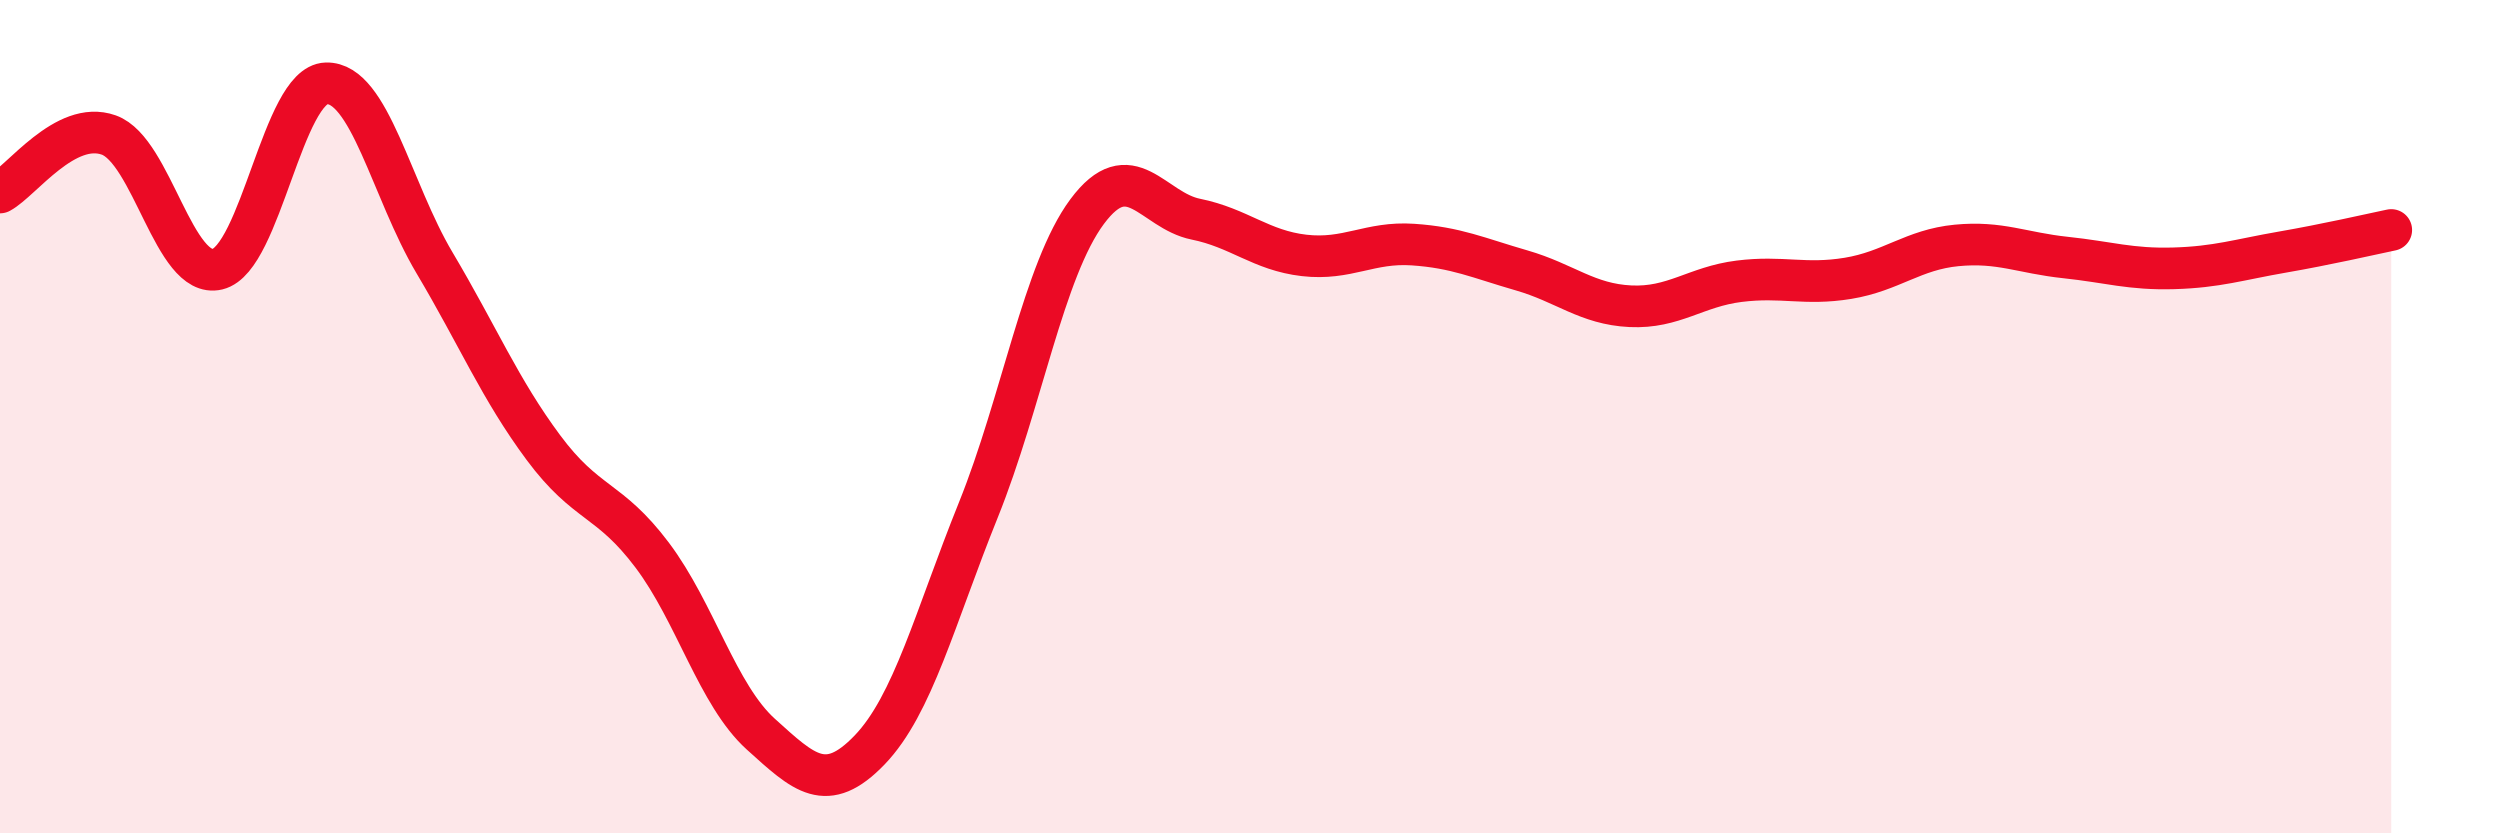
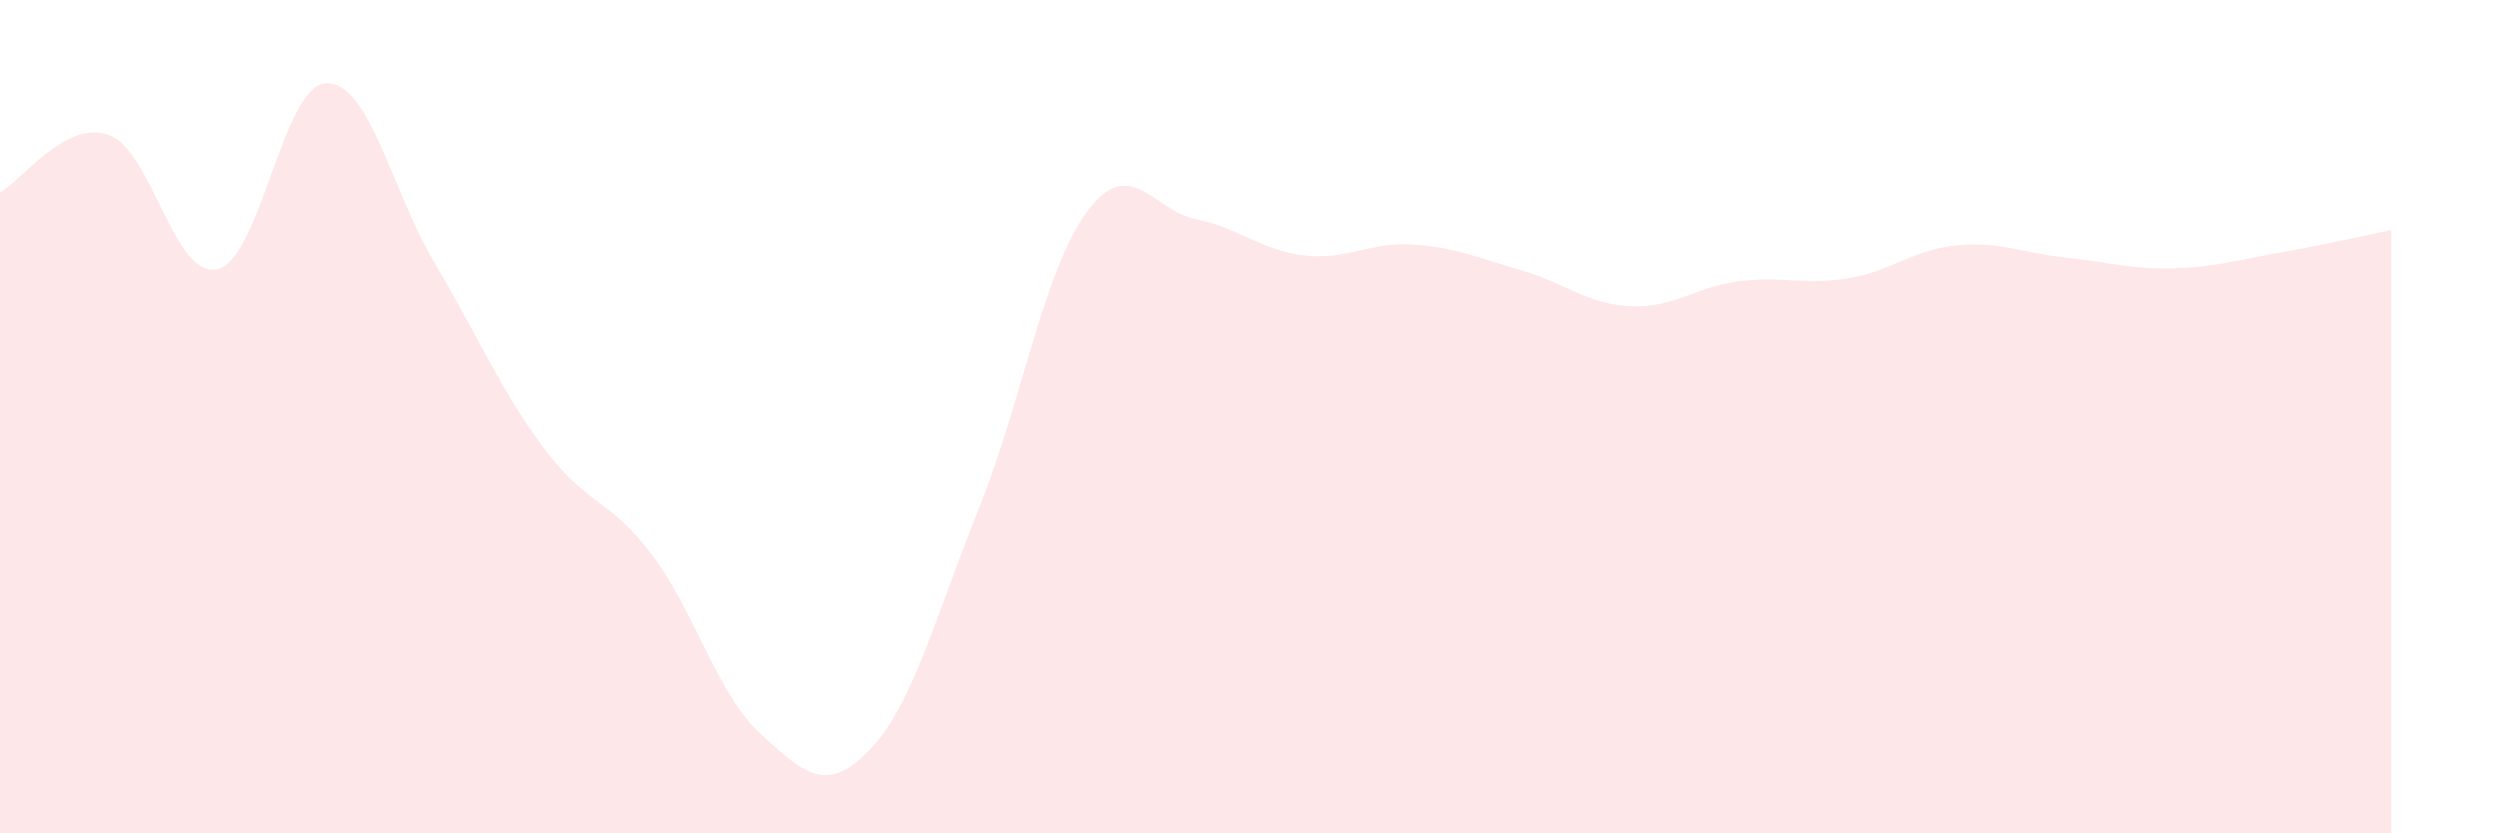
<svg xmlns="http://www.w3.org/2000/svg" width="60" height="20" viewBox="0 0 60 20">
  <path d="M 0,4.62 C 0.52,4.34 1.57,2.87 2.61,3.24 C 3.65,3.61 4.18,6.71 5.22,6.46 C 6.26,6.21 6.79,2.03 7.83,2 C 8.87,1.97 9.39,4.56 10.43,6.31 C 11.47,8.06 12,9.34 13.04,10.74 C 14.08,12.14 14.61,11.94 15.65,13.32 C 16.69,14.7 17.22,16.68 18.26,17.62 C 19.3,18.56 19.83,19.08 20.87,18 C 21.91,16.92 22.44,14.82 23.48,12.24 C 24.52,9.66 25.05,6.48 26.09,5.08 C 27.13,3.68 27.66,5.05 28.7,5.26 C 29.74,5.47 30.26,6.01 31.3,6.13 C 32.34,6.25 32.87,5.8 33.91,5.87 C 34.95,5.94 35.48,6.19 36.52,6.49 C 37.56,6.79 38.09,7.3 39.13,7.35 C 40.17,7.4 40.7,6.88 41.74,6.75 C 42.78,6.62 43.31,6.85 44.35,6.68 C 45.39,6.51 45.92,5.99 46.96,5.89 C 48,5.79 48.53,6.07 49.57,6.18 C 50.61,6.29 51.13,6.47 52.17,6.44 C 53.21,6.41 53.74,6.23 54.78,6.05 C 55.82,5.87 56.87,5.63 57.39,5.52L57.39 20L0 20Z" fill="#EB0A25" opacity="0.1" stroke-linecap="round" stroke-linejoin="round" />
-   <path d="M 0,4.62 C 0.52,4.34 1.57,2.87 2.61,3.24 C 3.65,3.61 4.18,6.71 5.22,6.46 C 6.26,6.21 6.79,2.03 7.83,2 C 8.87,1.97 9.39,4.56 10.43,6.31 C 11.47,8.06 12,9.34 13.04,10.74 C 14.08,12.14 14.61,11.94 15.65,13.32 C 16.69,14.7 17.22,16.68 18.26,17.62 C 19.3,18.56 19.83,19.08 20.87,18 C 21.91,16.92 22.44,14.82 23.48,12.24 C 24.52,9.66 25.05,6.48 26.09,5.08 C 27.13,3.68 27.66,5.05 28.7,5.26 C 29.74,5.47 30.26,6.01 31.3,6.13 C 32.34,6.25 32.87,5.8 33.91,5.87 C 34.95,5.94 35.48,6.19 36.52,6.49 C 37.56,6.79 38.09,7.3 39.13,7.35 C 40.17,7.4 40.7,6.88 41.74,6.75 C 42.78,6.62 43.31,6.85 44.35,6.68 C 45.39,6.51 45.92,5.99 46.96,5.89 C 48,5.79 48.53,6.07 49.57,6.18 C 50.61,6.29 51.13,6.47 52.17,6.44 C 53.21,6.41 53.74,6.23 54.78,6.05 C 55.82,5.87 56.87,5.63 57.39,5.52" stroke="#EB0A25" stroke-width="1" fill="none" stroke-linecap="round" stroke-linejoin="round" />
</svg>